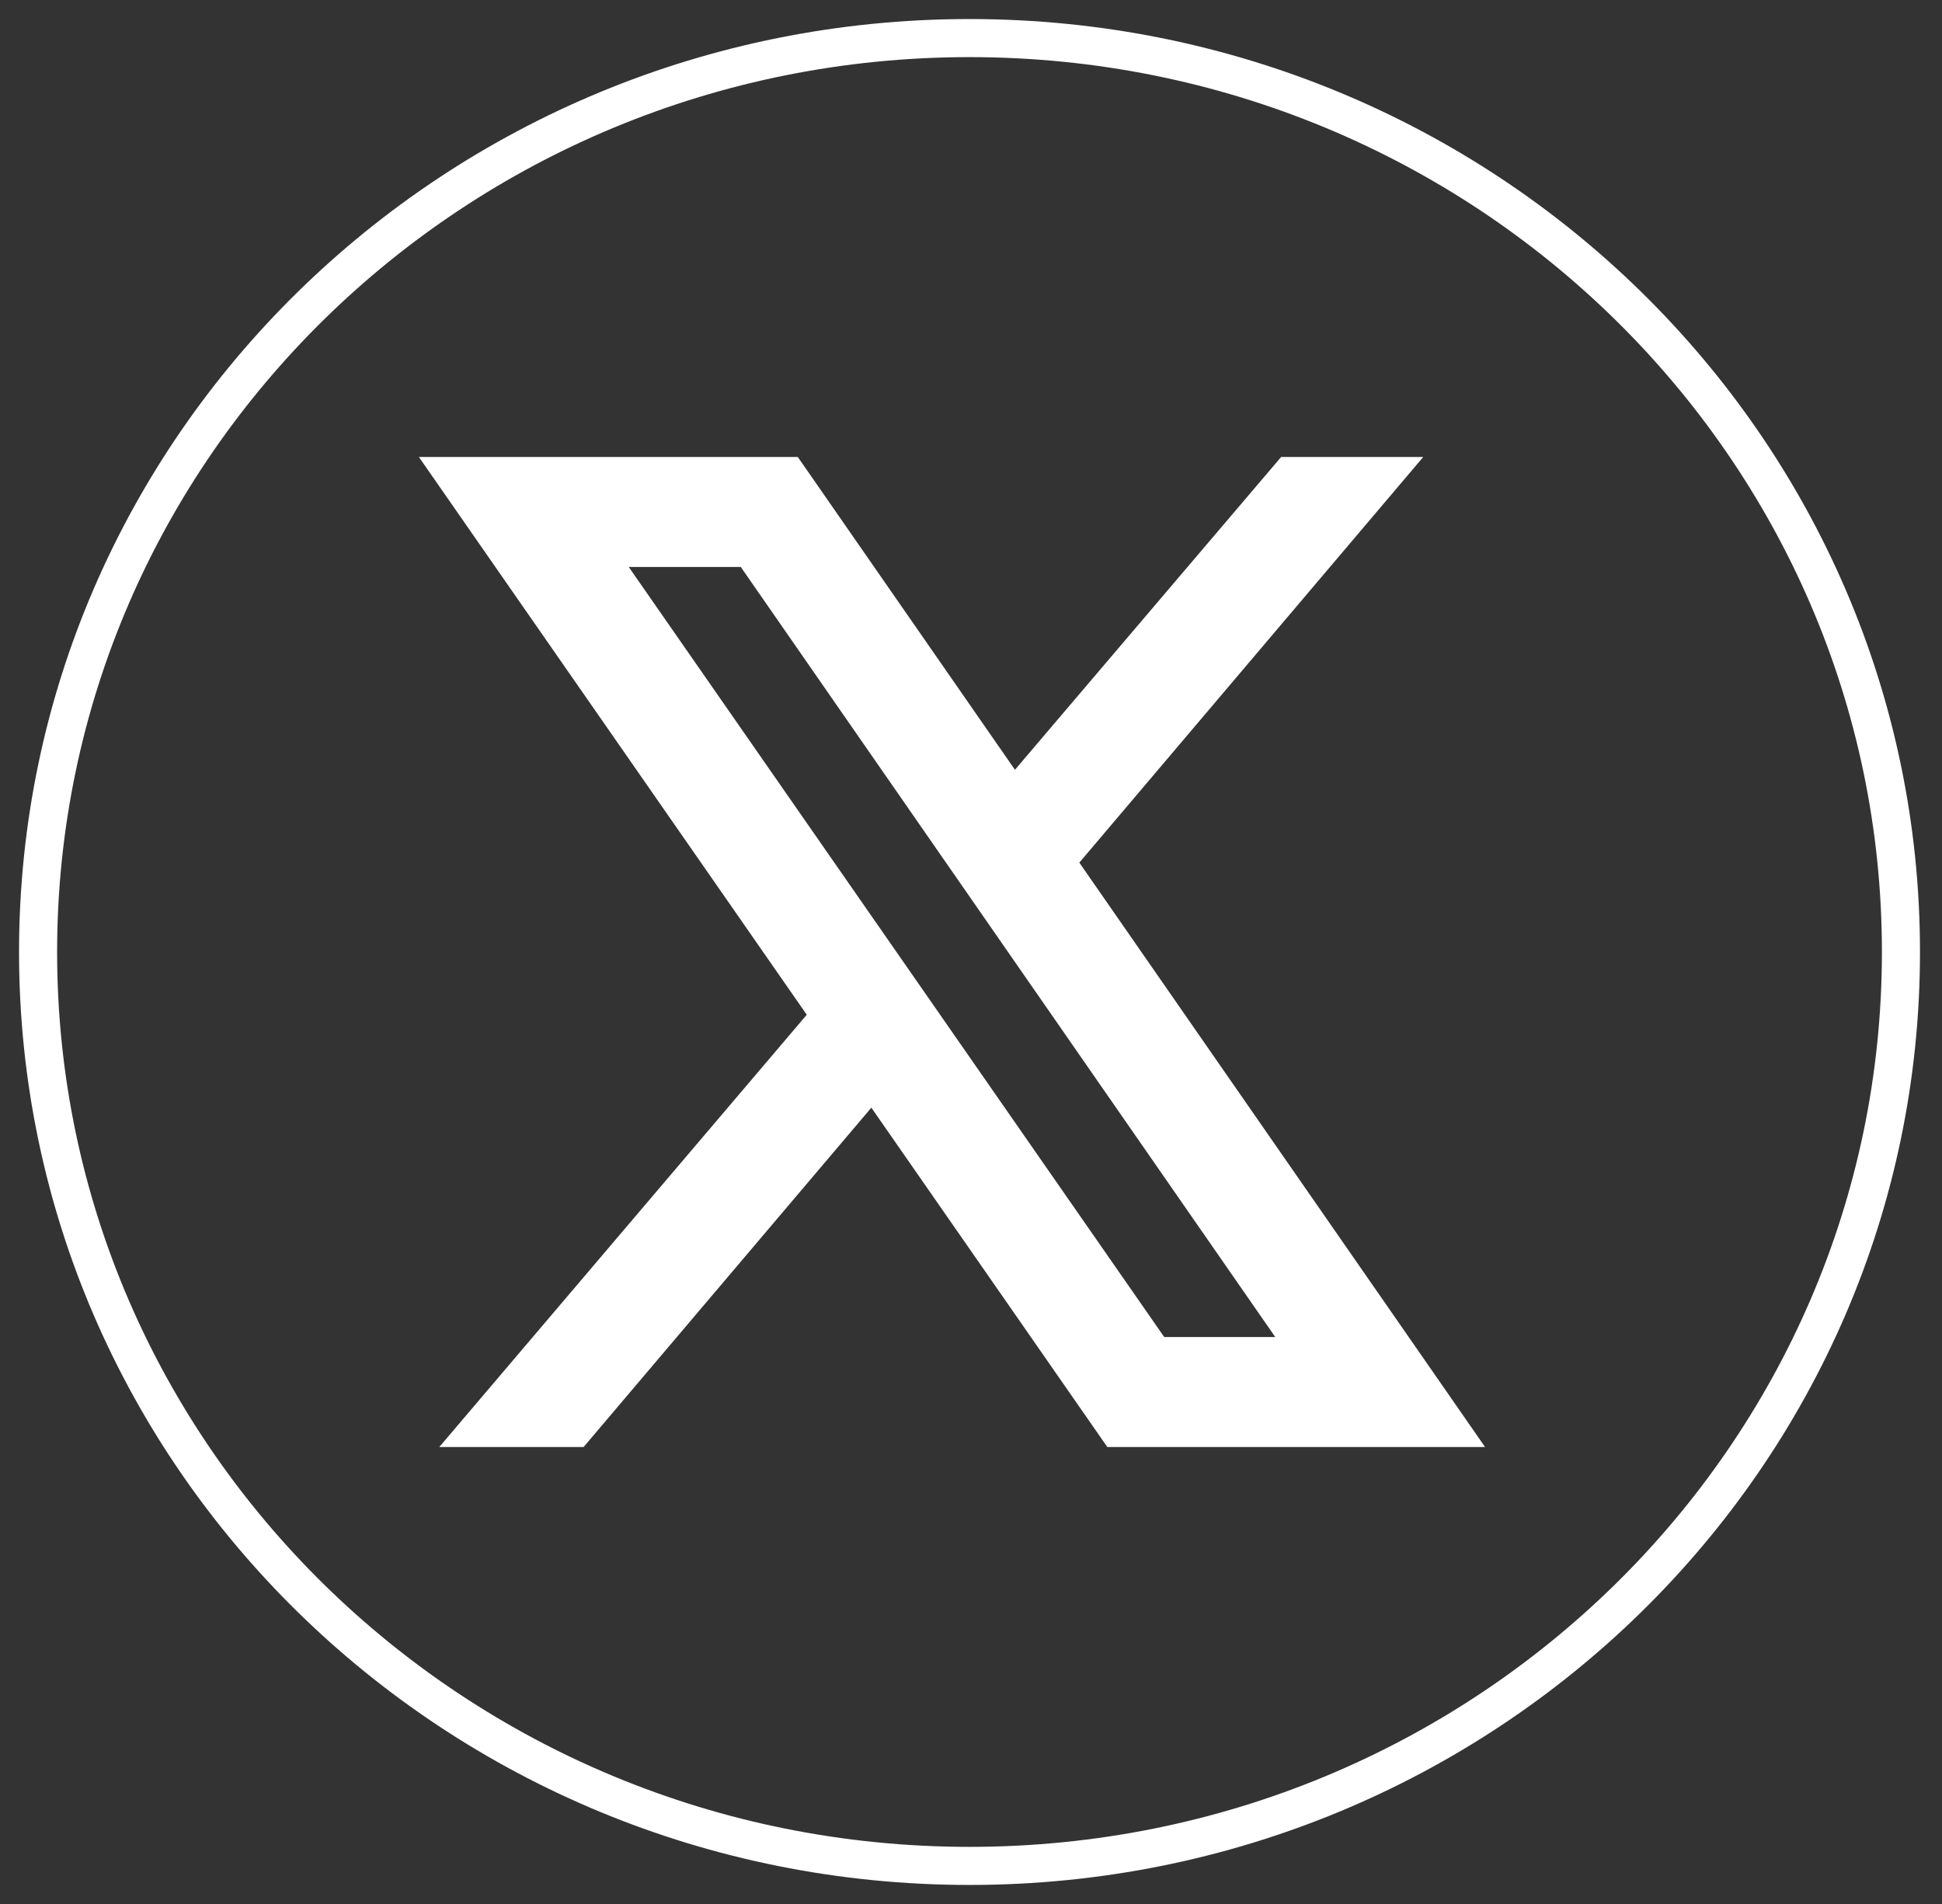
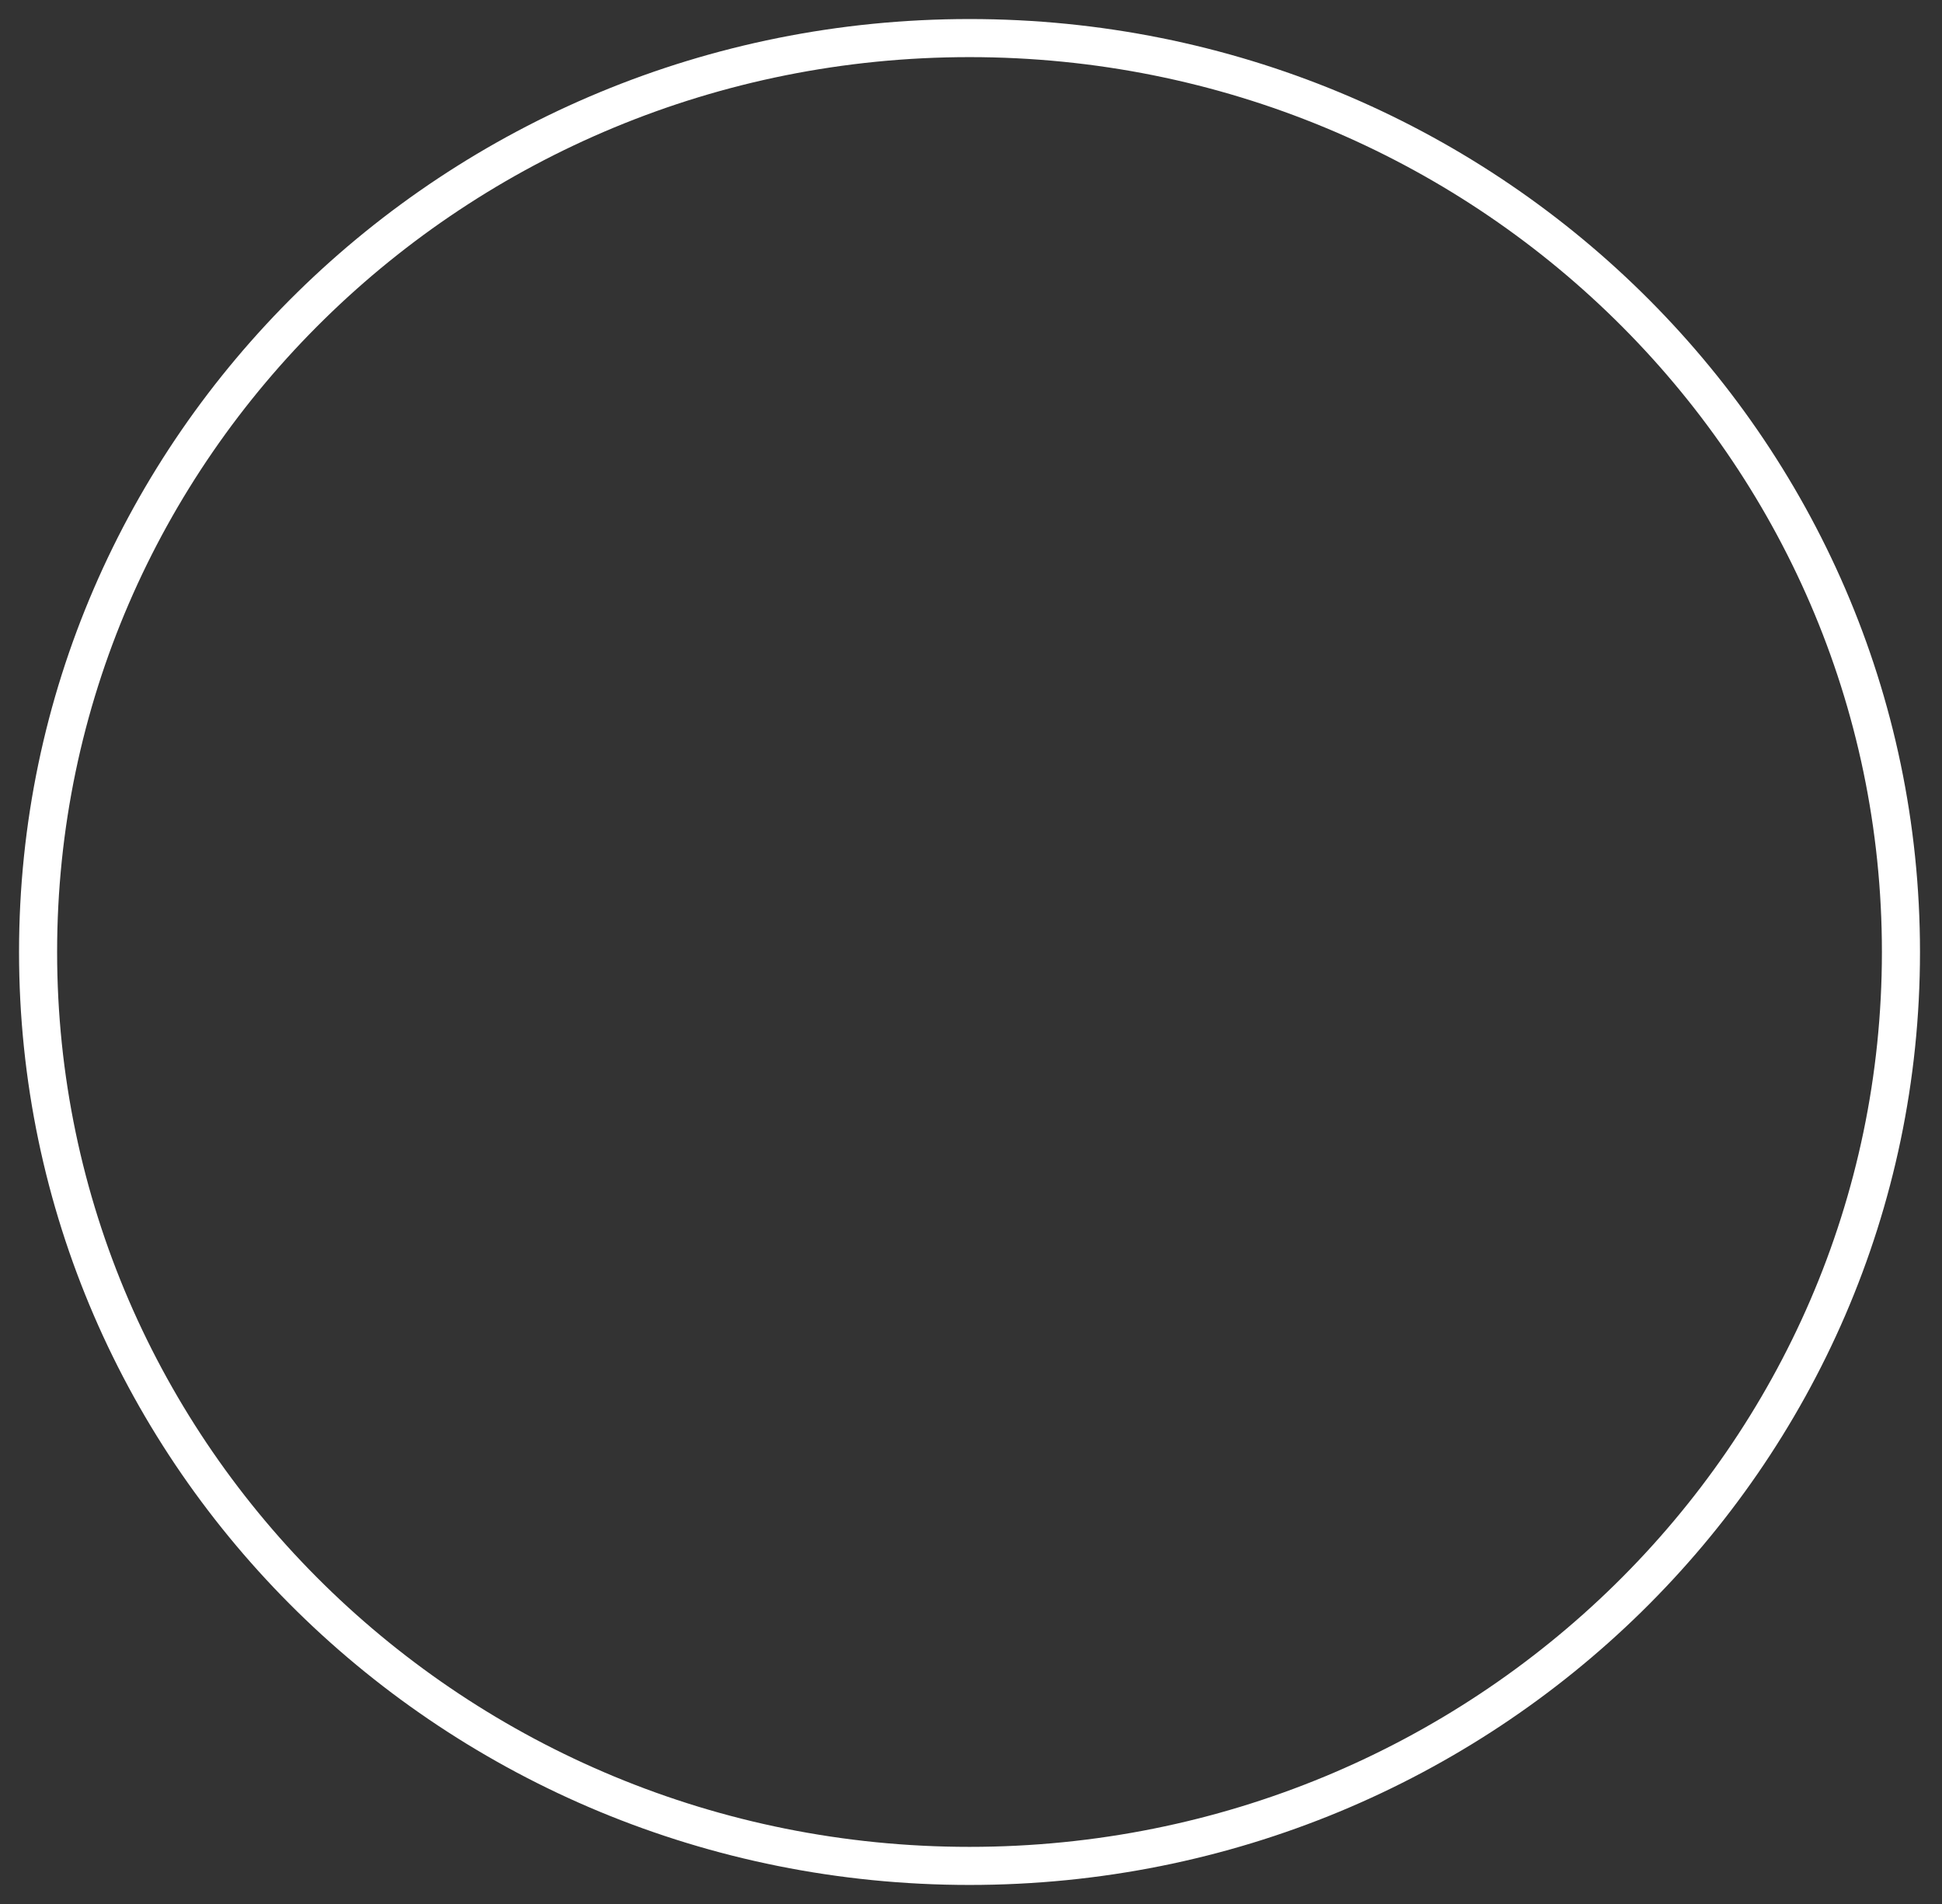
<svg xmlns="http://www.w3.org/2000/svg" width="51" height="50" viewBox="0 0 51 50" fill="none">
  <rect x="0" y="0" width="51" height="50" fill="#333333" stroke="none" />
  <path d="M49.922 25C49.922 38.253 38.975 49 25.461 49C11.947 49 1 38.253 1 25C1 11.747 11.947 1 25.461 1C38.975 1 49.922 11.747 49.922 25Z" stroke="white" stroke-miterlimit="10" />
-   <path d="M11 12L21.187 26.648L11.536 38H15.326L22.883 29.088L29.08 38H39L28.345 22.653L37.377 12H33.645L26.654 20.215L20.951 12H11ZM16.512 14.889H19.454L33.49 35.111H30.574L16.512 14.889Z" fill="white" />
</svg>